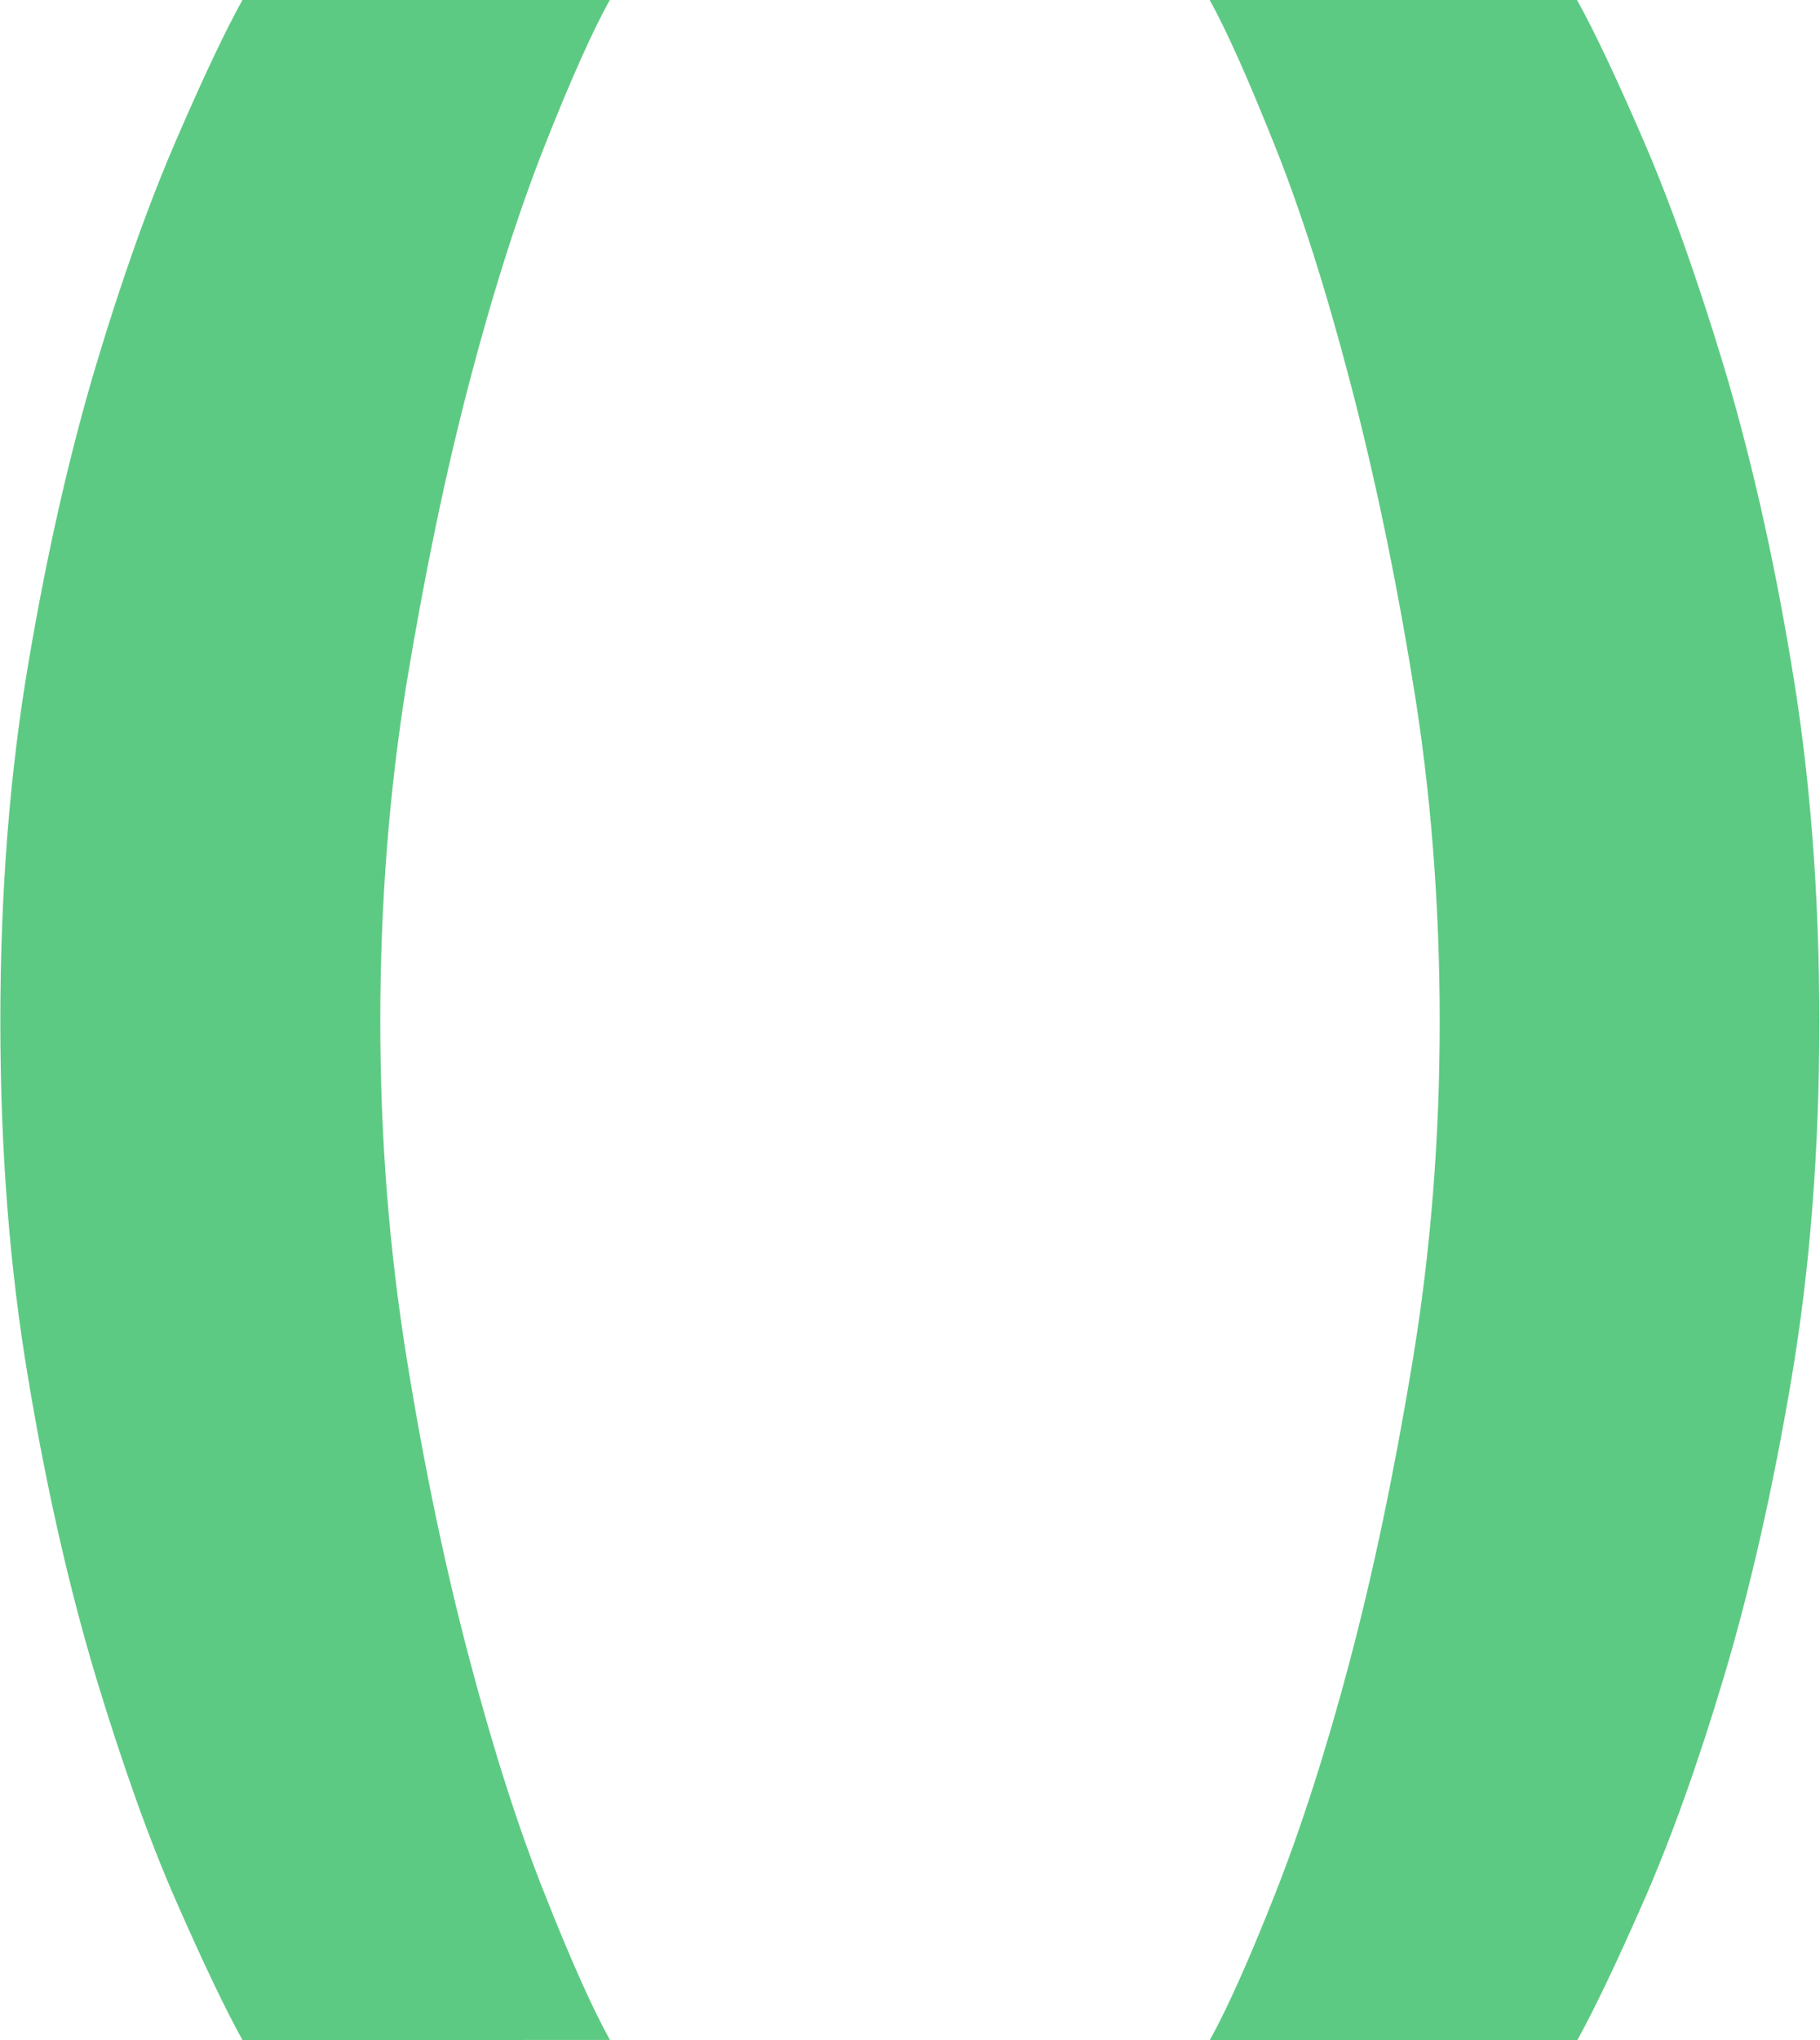
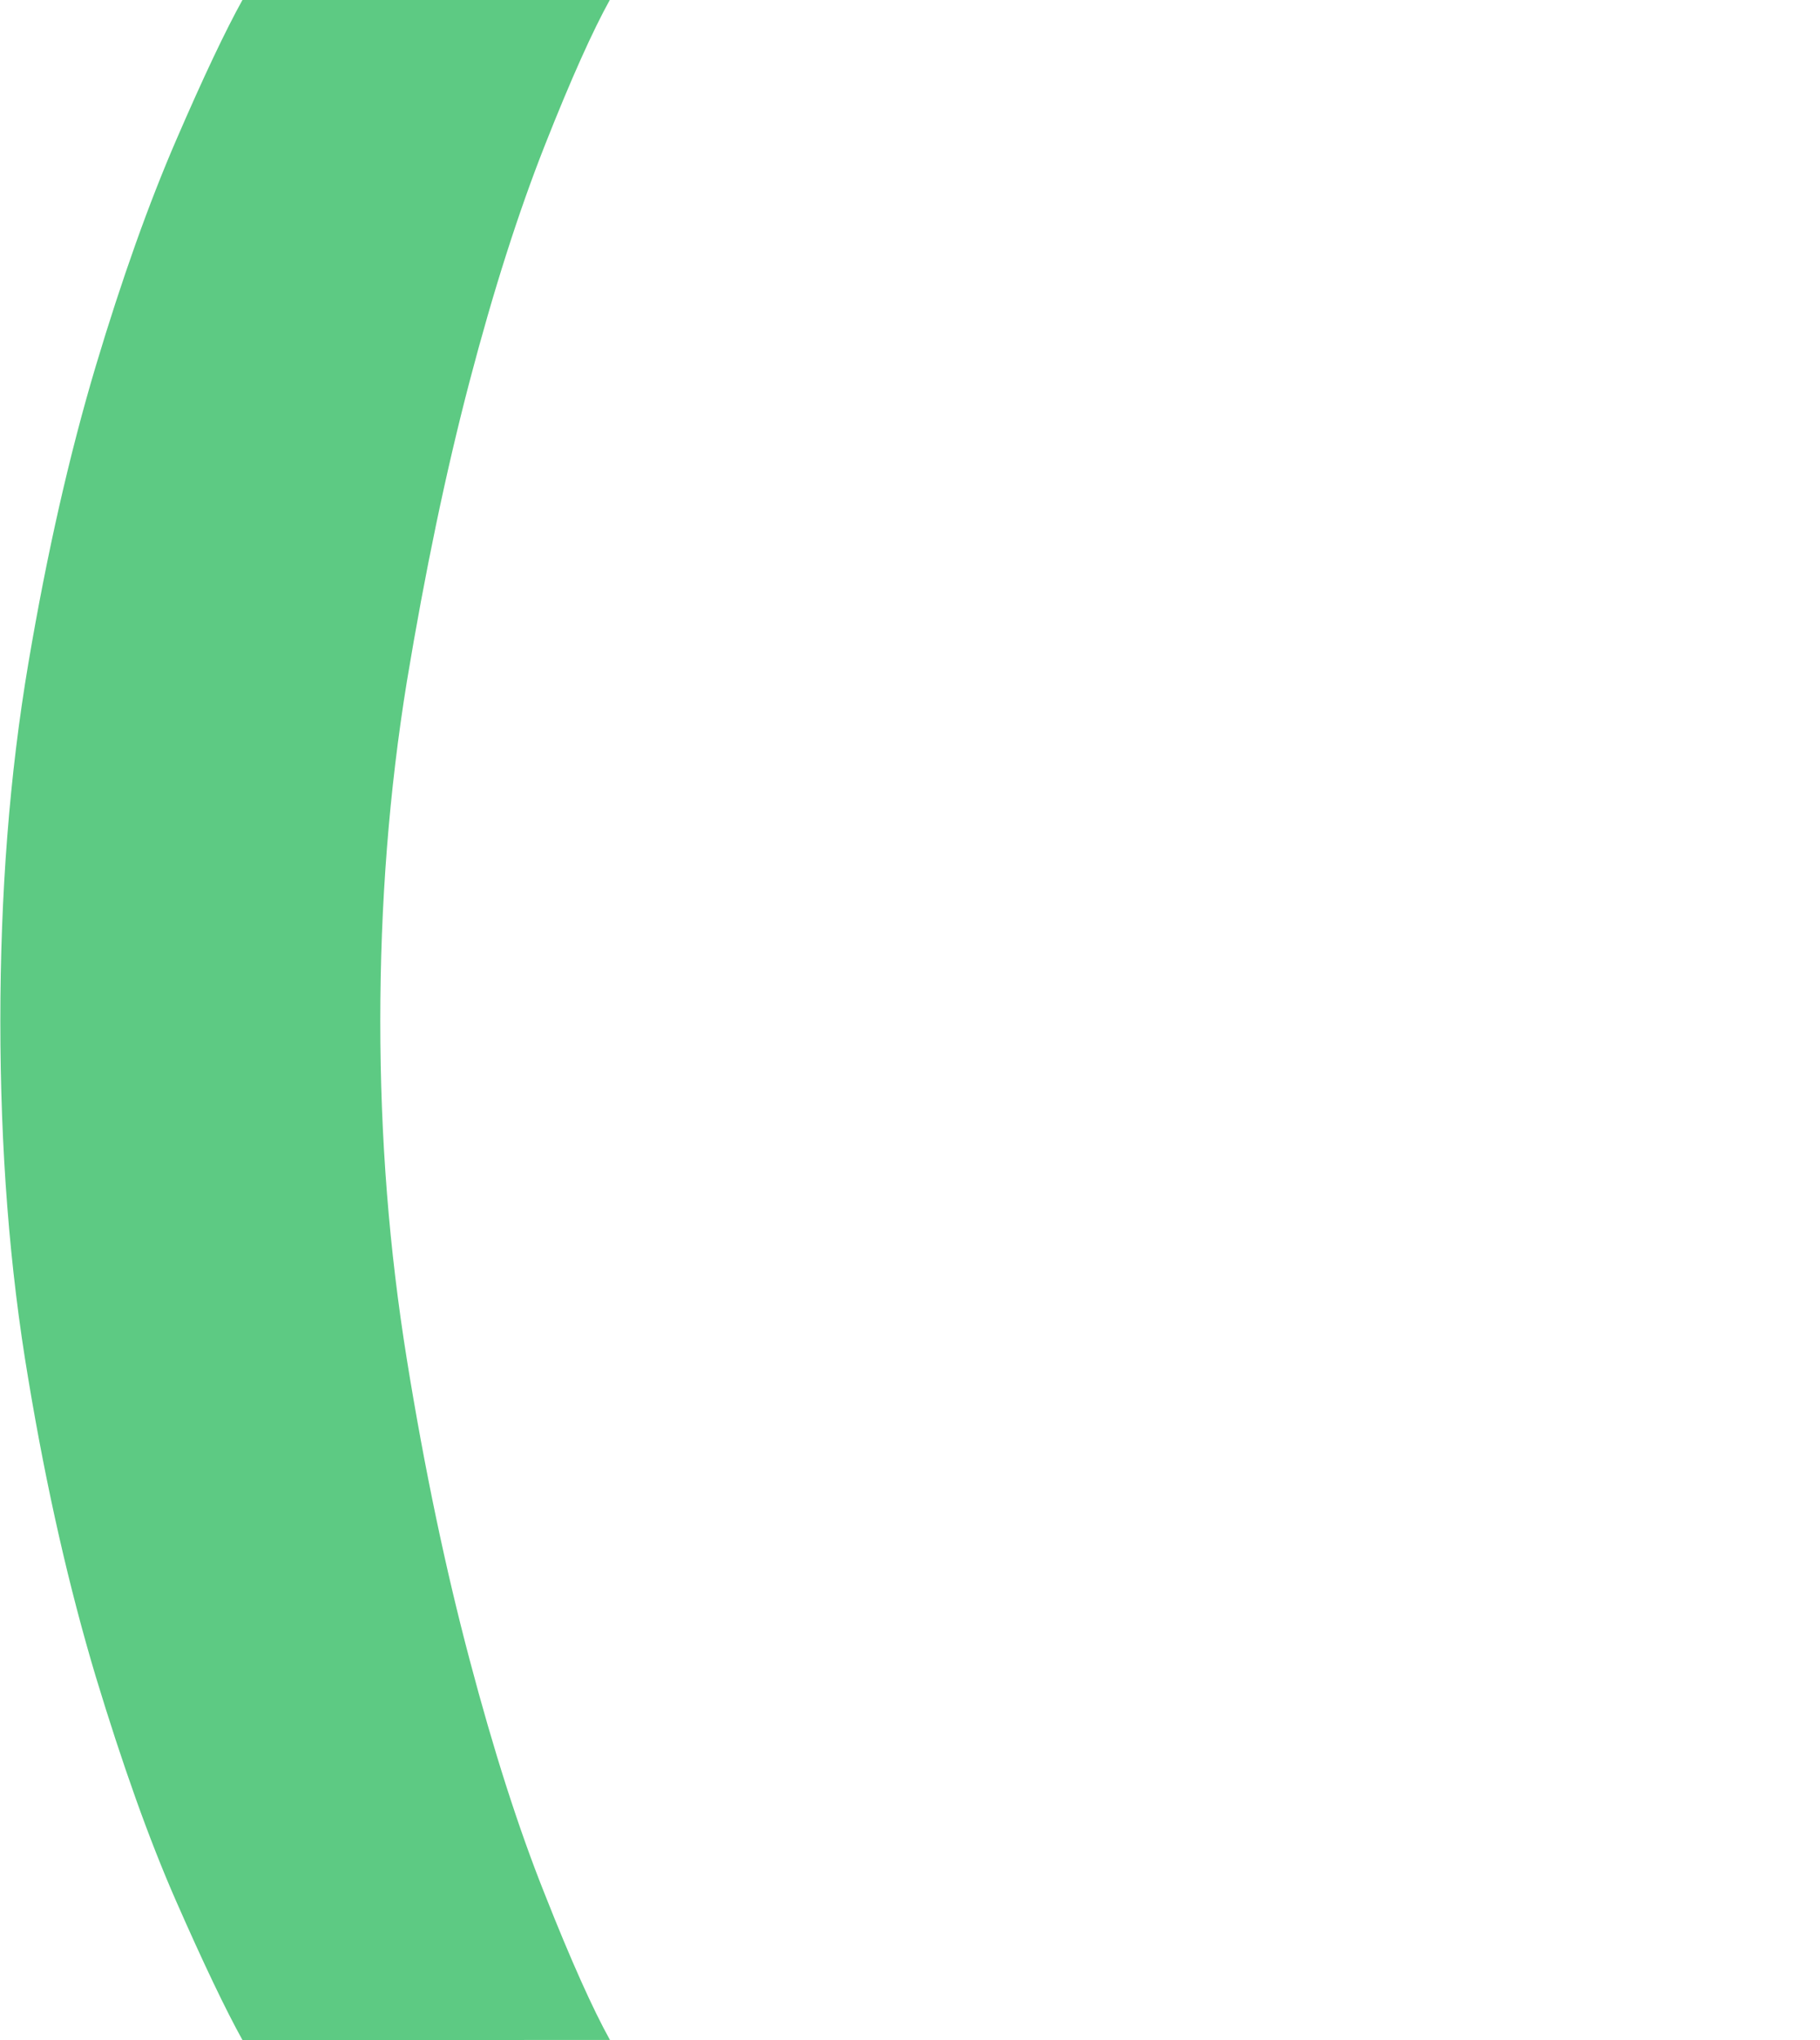
<svg xmlns="http://www.w3.org/2000/svg" id="Camada_2" data-name="Camada 2" viewBox="0 0 53.41 59.85">
  <defs>
    <style>
      .cls-1 {
        fill: #5dca83;
      }
    </style>
  </defs>
  <g id="Layer_1" data-name="Layer 1">
    <g>
      <path class="cls-1" d="M7.12,59.85c-.5-.9-1.15-2.26-1.95-4.08-.8-1.82-1.58-4.02-2.36-6.59-.77-2.57-1.44-5.48-1.98-8.73-.55-3.25-.82-6.74-.82-10.49s.27-7.24.82-10.49c.55-3.25,1.21-6.15,1.98-8.73.77-2.57,1.56-4.78,2.36-6.63.8-1.85,1.45-3.22,1.95-4.12h10.78c-.5.9-1.14,2.32-1.91,4.27s-1.51,4.26-2.21,6.93c-.7,2.67-1.31,5.61-1.84,8.8-.52,3.2-.78,6.52-.78,9.96s.26,6.7.78,9.93c.52,3.22,1.14,6.16,1.84,8.8.7,2.65,1.43,4.94,2.21,6.89.77,1.95,1.41,3.37,1.91,4.27H7.12Z" />
-       <path class="cls-1" d="M35.5,59.85c.5-.9,1.14-2.32,1.91-4.27.77-1.95,1.51-4.24,2.21-6.89.7-2.65,1.31-5.58,1.84-8.8.53-3.22.79-6.53.79-9.93s-.26-6.77-.79-9.96c-.52-3.2-1.14-6.13-1.84-8.8-.7-2.67-1.43-4.98-2.21-6.93s-1.41-3.37-1.91-4.27h10.78c.5.9,1.15,2.27,1.95,4.12.8,1.85,1.58,4.06,2.36,6.63.77,2.57,1.44,5.48,1.98,8.73.55,3.25.82,6.74.82,10.49s-.27,7.24-.82,10.49c-.55,3.25-1.21,6.15-1.98,8.73-.77,2.57-1.56,4.77-2.36,6.59-.8,1.82-1.45,3.18-1.95,4.08h-10.78Z" />
    </g>
  </g>
</svg>